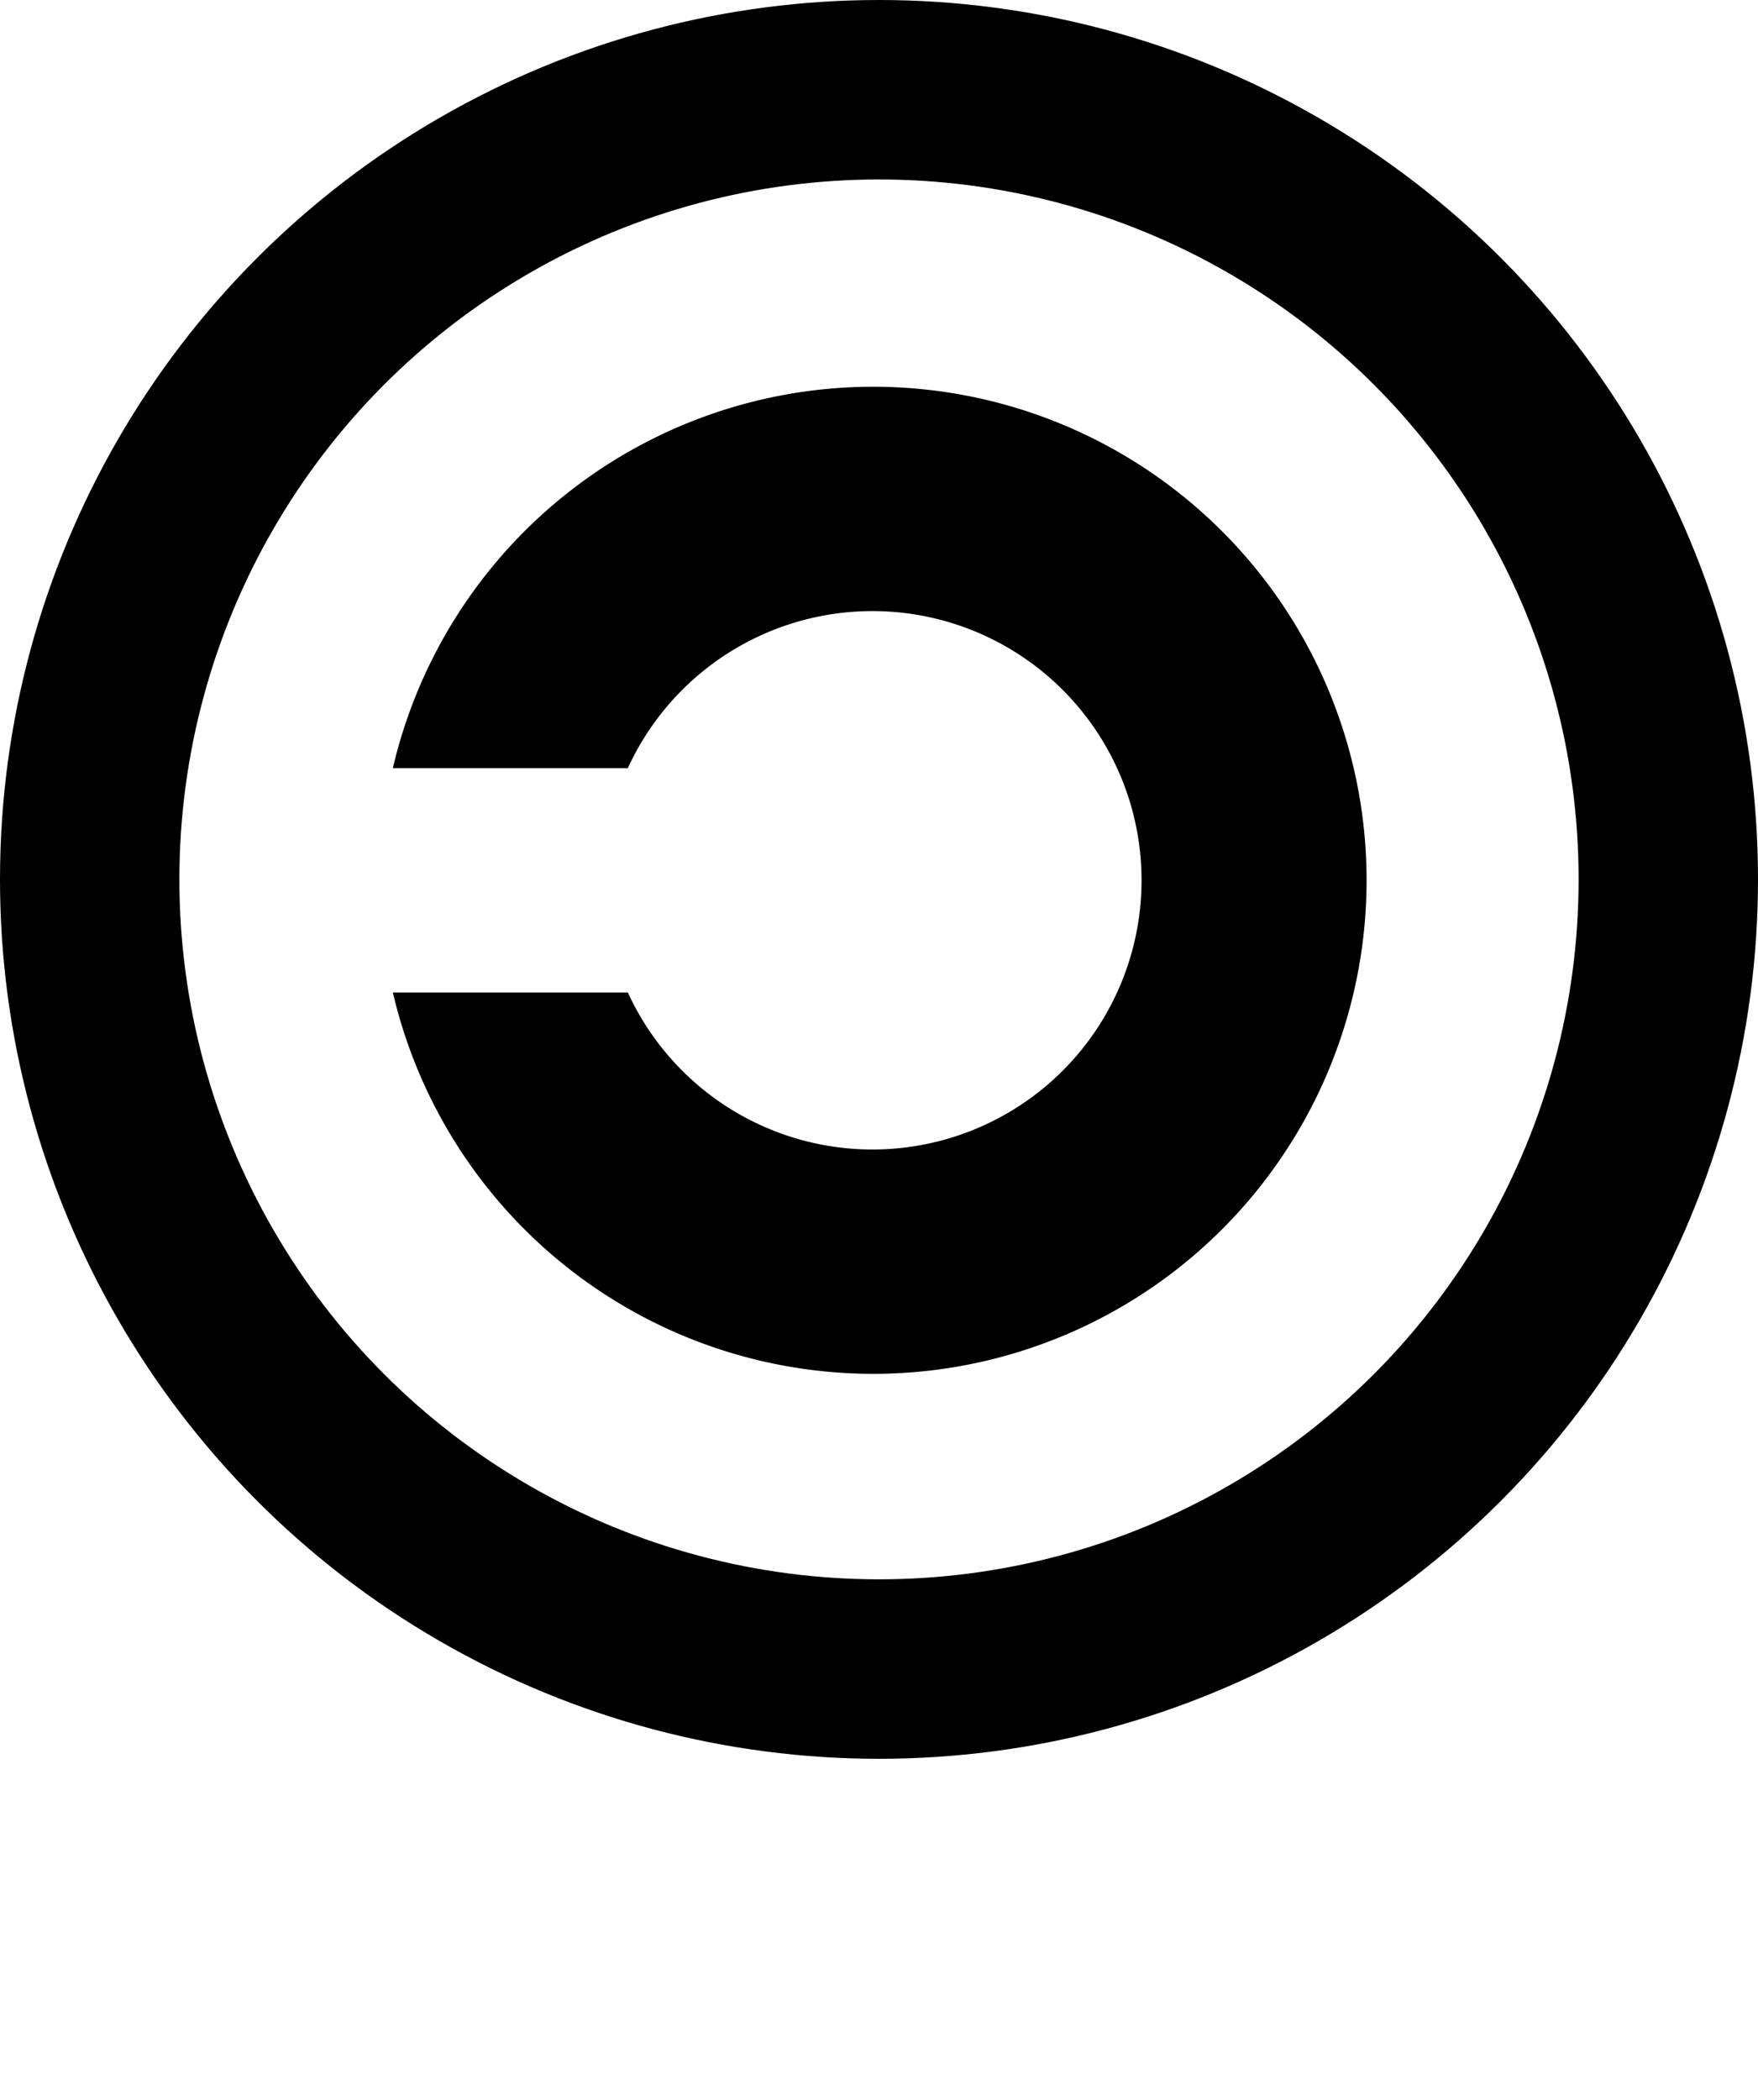
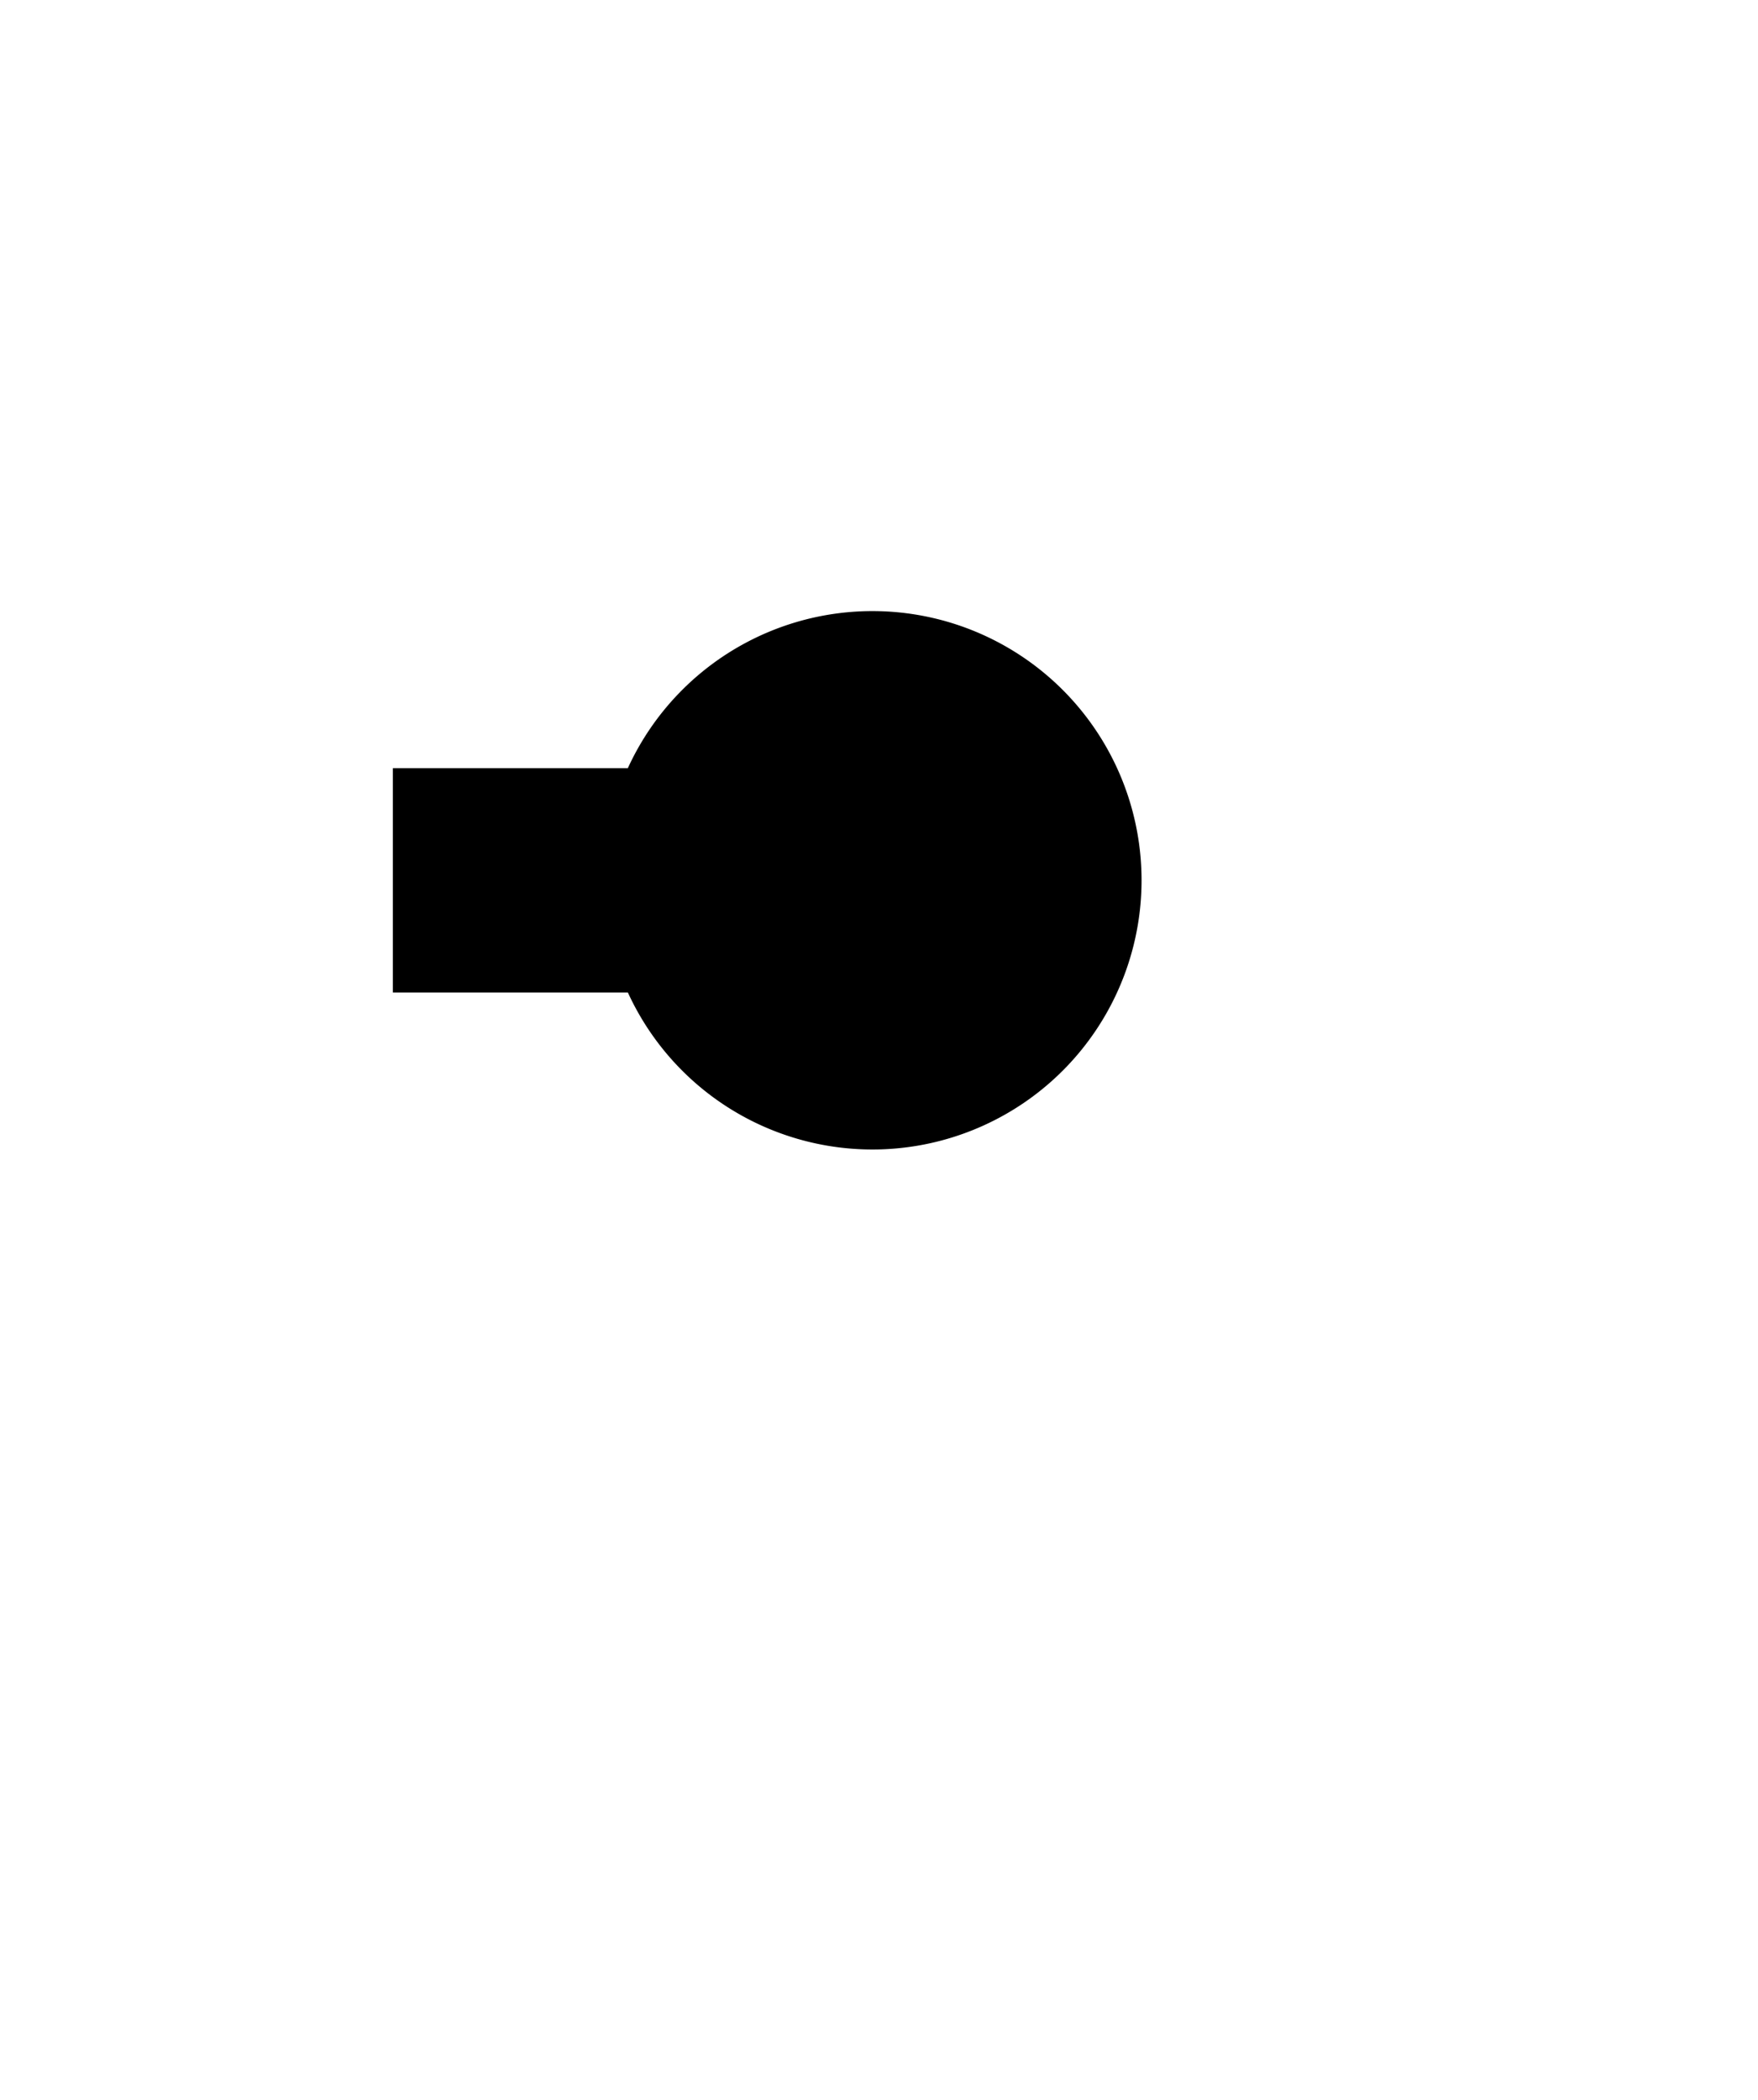
<svg xmlns="http://www.w3.org/2000/svg" viewBox="0 0 980 1170">
-   <circle cx="490" cy="490" r="440" fill="none" stroke="#000" stroke-width="100" />
-   <path d="M219,428H350a150,150 0 1 1 0,125H219a275,275 0 1 0 0-125z" />
+   <path d="M219,428H350a150,150 0 1 1 0,125H219z" />
</svg>